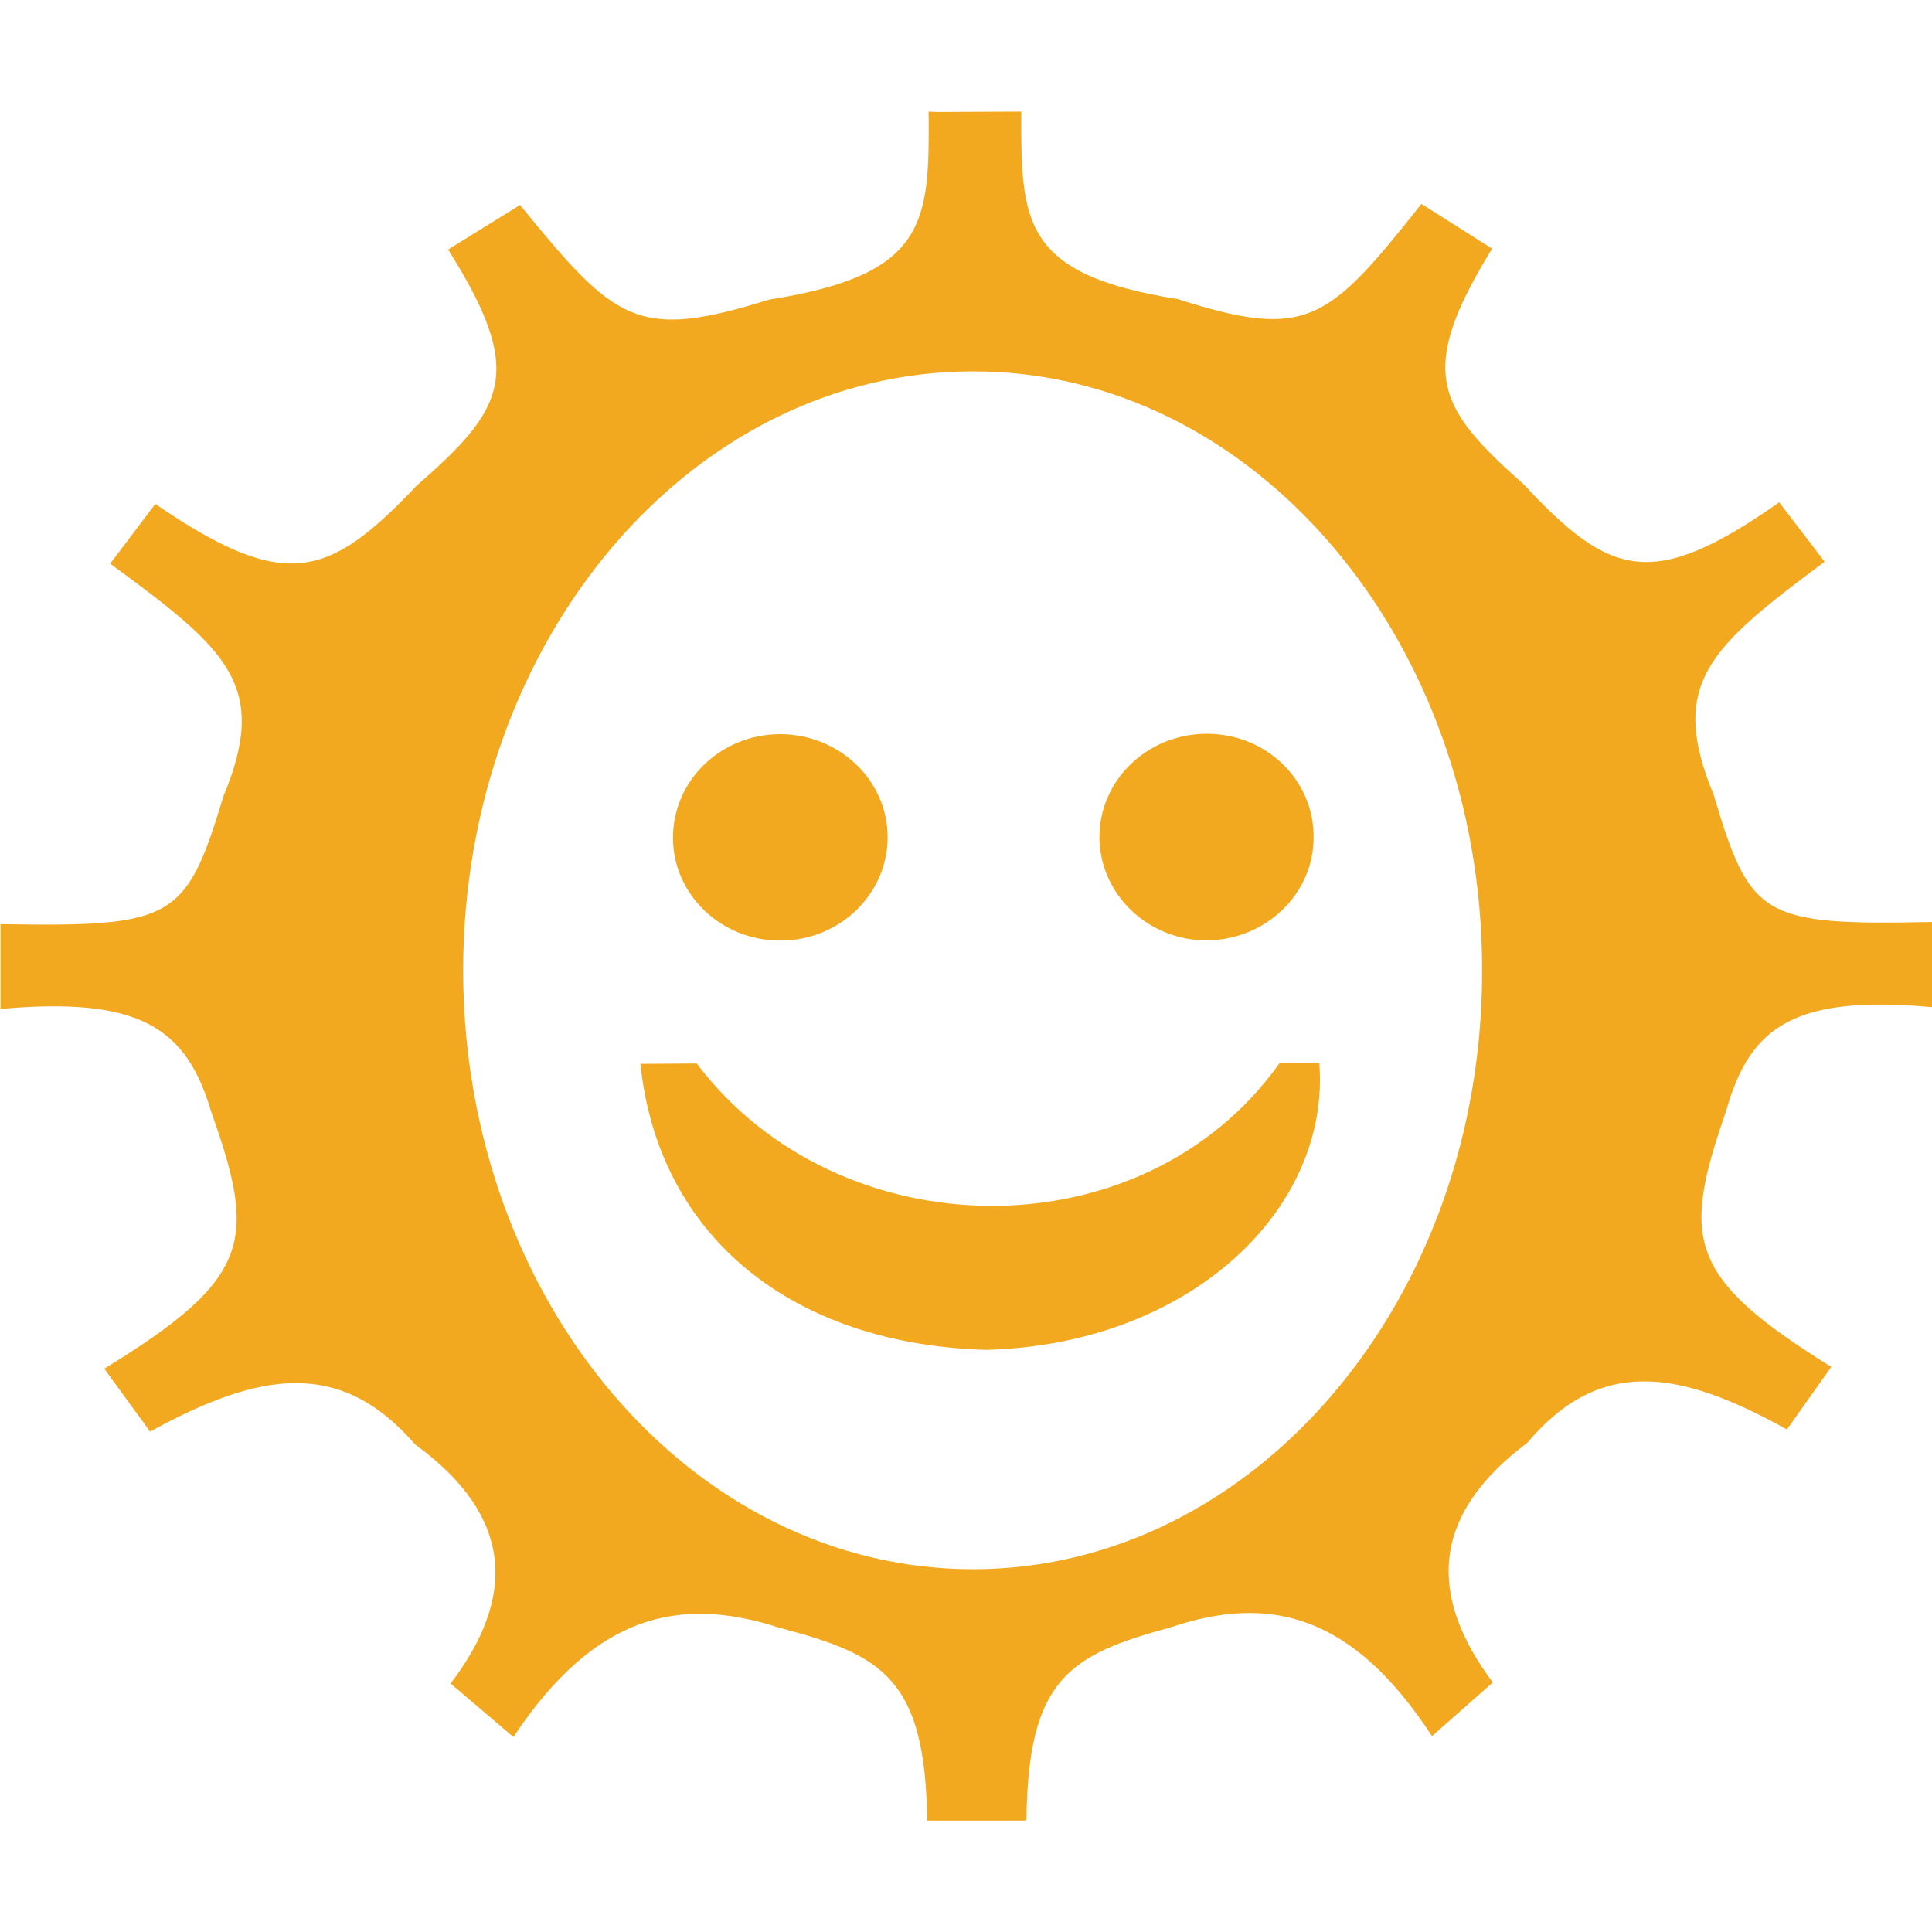
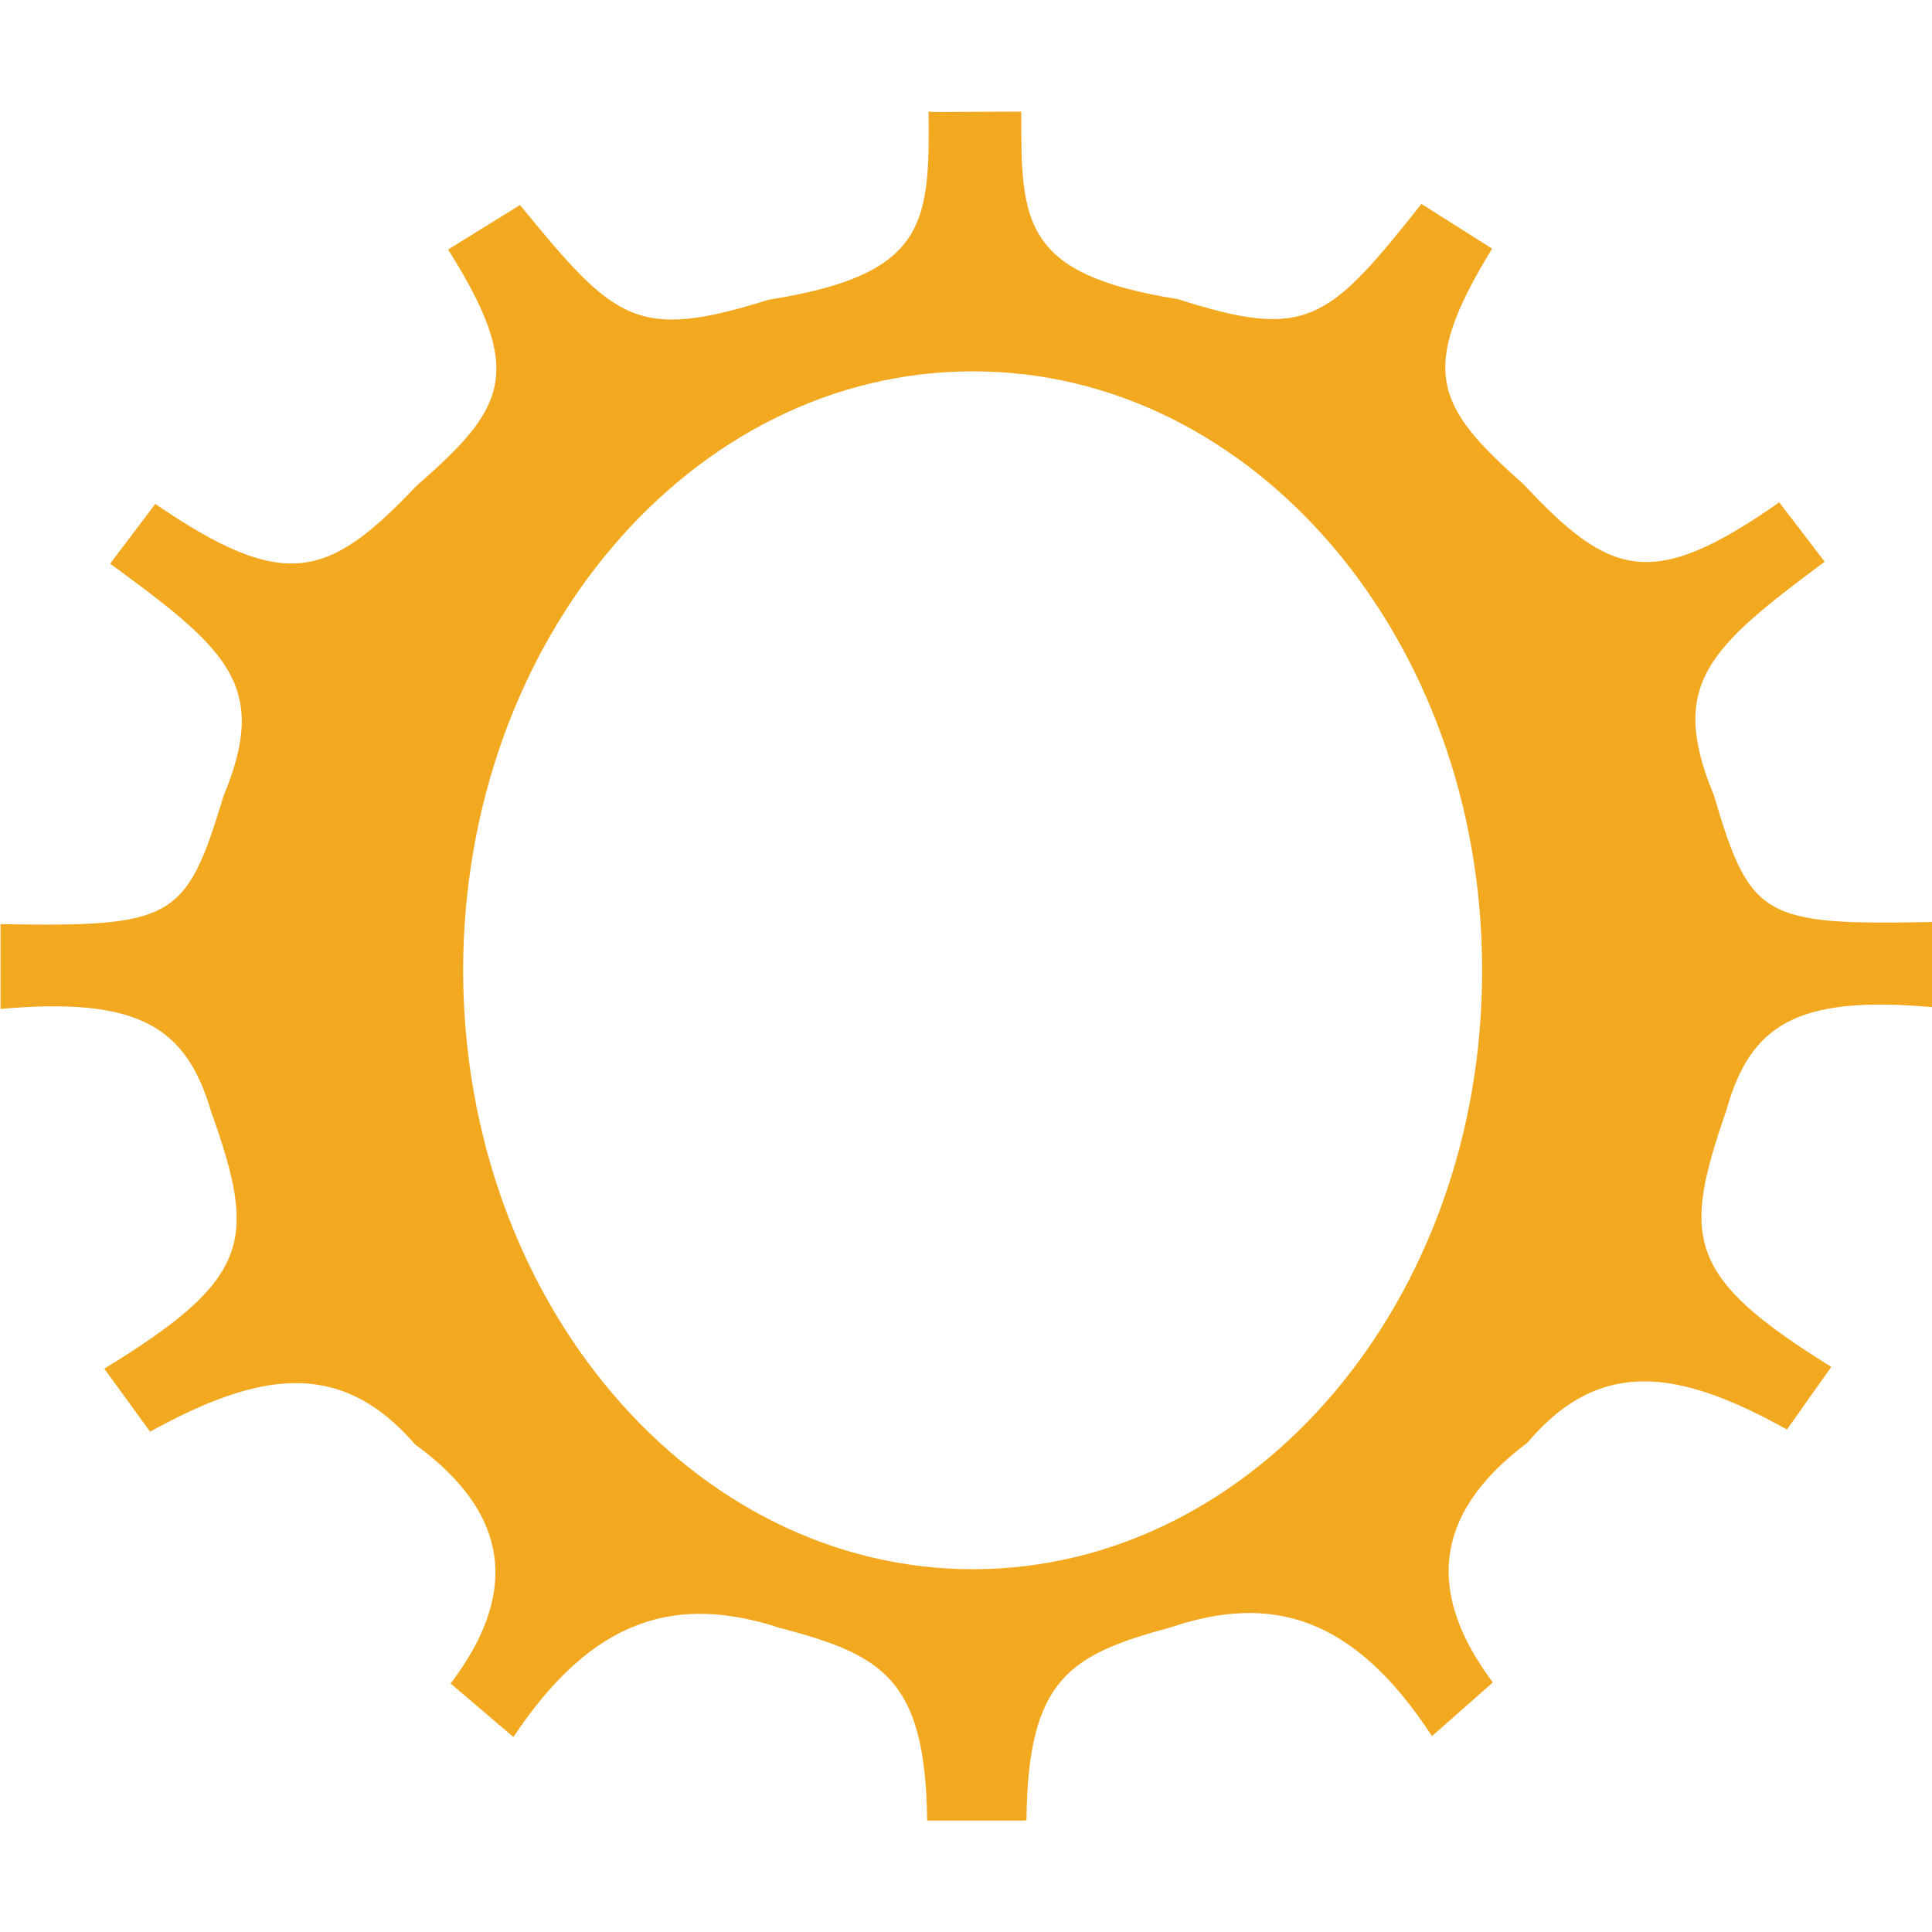
<svg xmlns="http://www.w3.org/2000/svg" id="Layer_1" version="1.1" viewBox="0 0 1080 1080">
  <defs>
    <style>
      .st0 {
        fill: #f2a91f;
      }
    </style>
  </defs>
-   <path class="st0" d="M436.2,410.4c-33.2,0-60,25.8-60,57.9,0,31.8,27,57.6,60,57.5,33.2,0,59.9-25.9,60-57.7,0-31.9-26.8-57.5-60-57.7" />
-   <path class="st0" d="M674.5,410.2c-33.2,0-59.9,26-59.9,57.7s26.9,57.8,59.9,57.8c33.1-.2,60-26.1,59.8-57.8.2-32-26.6-57.8-59.8-57.7" />
-   <path class="st0" d="M358,594.7l31.5-.2c78.7,104.4,248.9,107.9,325.8-.2h22.2c6.4,81.4-71.9,157.1-185.9,160.3-109.2-3-183.6-63.7-193.6-159.9" />
  <path class="st0" d="M543.7,207.6h0c-157.4,0-284.8,150.2-284.8,335.2.3,184.8,128,334.6,285.3,334.4,157.1-.2,284.8-150.3,284.3-335.2,0-184.7-127.8-334.8-284.9-334.4M518.8,62.4l5.4.2,42.2-.2h4.5c-.2,61.8.4,91,87.5,104.8,72.4,23.2,84,12.5,136.2-53.2l39.5,25c-42,68.3-31.4,88.4,17.4,131.5,48.6,52.1,72.1,60.1,143.1,10.3l25.4,33.2c-64.5,48-87.7,68.3-62,130.4,20.4,68.8,27.2,72.9,122.1,71v47.6c-76.1-6.8-101.7,10.2-115,57.5-24.9,71.8-22.8,93.1,58.6,143.6l-24.8,35c-59.8-33.3-104.3-40.9-145.1,7.4-54.5,40.8-55.3,85.9-19.3,134l-34,30c-44.2-67.7-90.3-79.6-146.1-60.8-56.4,15.3-79.8,28.6-80.6,107.8l-1.3.2h-52.1c0,0-2.1,0-2.1,0-1-79.3-24.9-92.6-82.4-107.7-57.2-18.6-104-6.5-148.9,61l-35.1-29.9c36.5-48,35.7-93.3-19.9-133.7-41.8-48.3-87.2-40.6-148.1-7.1l-25.6-35.2c82.9-50.7,85.2-71.9,59.7-143.8-13.9-47-40.1-64.2-117.7-57.3v-47.4c96.8,1.7,103.8-2.6,124.5-71.2,26-62.3,2.3-82.3-63.2-130.3l25.2-33.4c72.8,49.8,97,41.6,146.3-10.4,49.9-43.4,60.5-63.4,17.4-131.8l40.2-24.9c53.4,65.4,65.2,76,139.2,52.9,88.7-13.9,89.7-43.2,89.2-105" />
</svg>